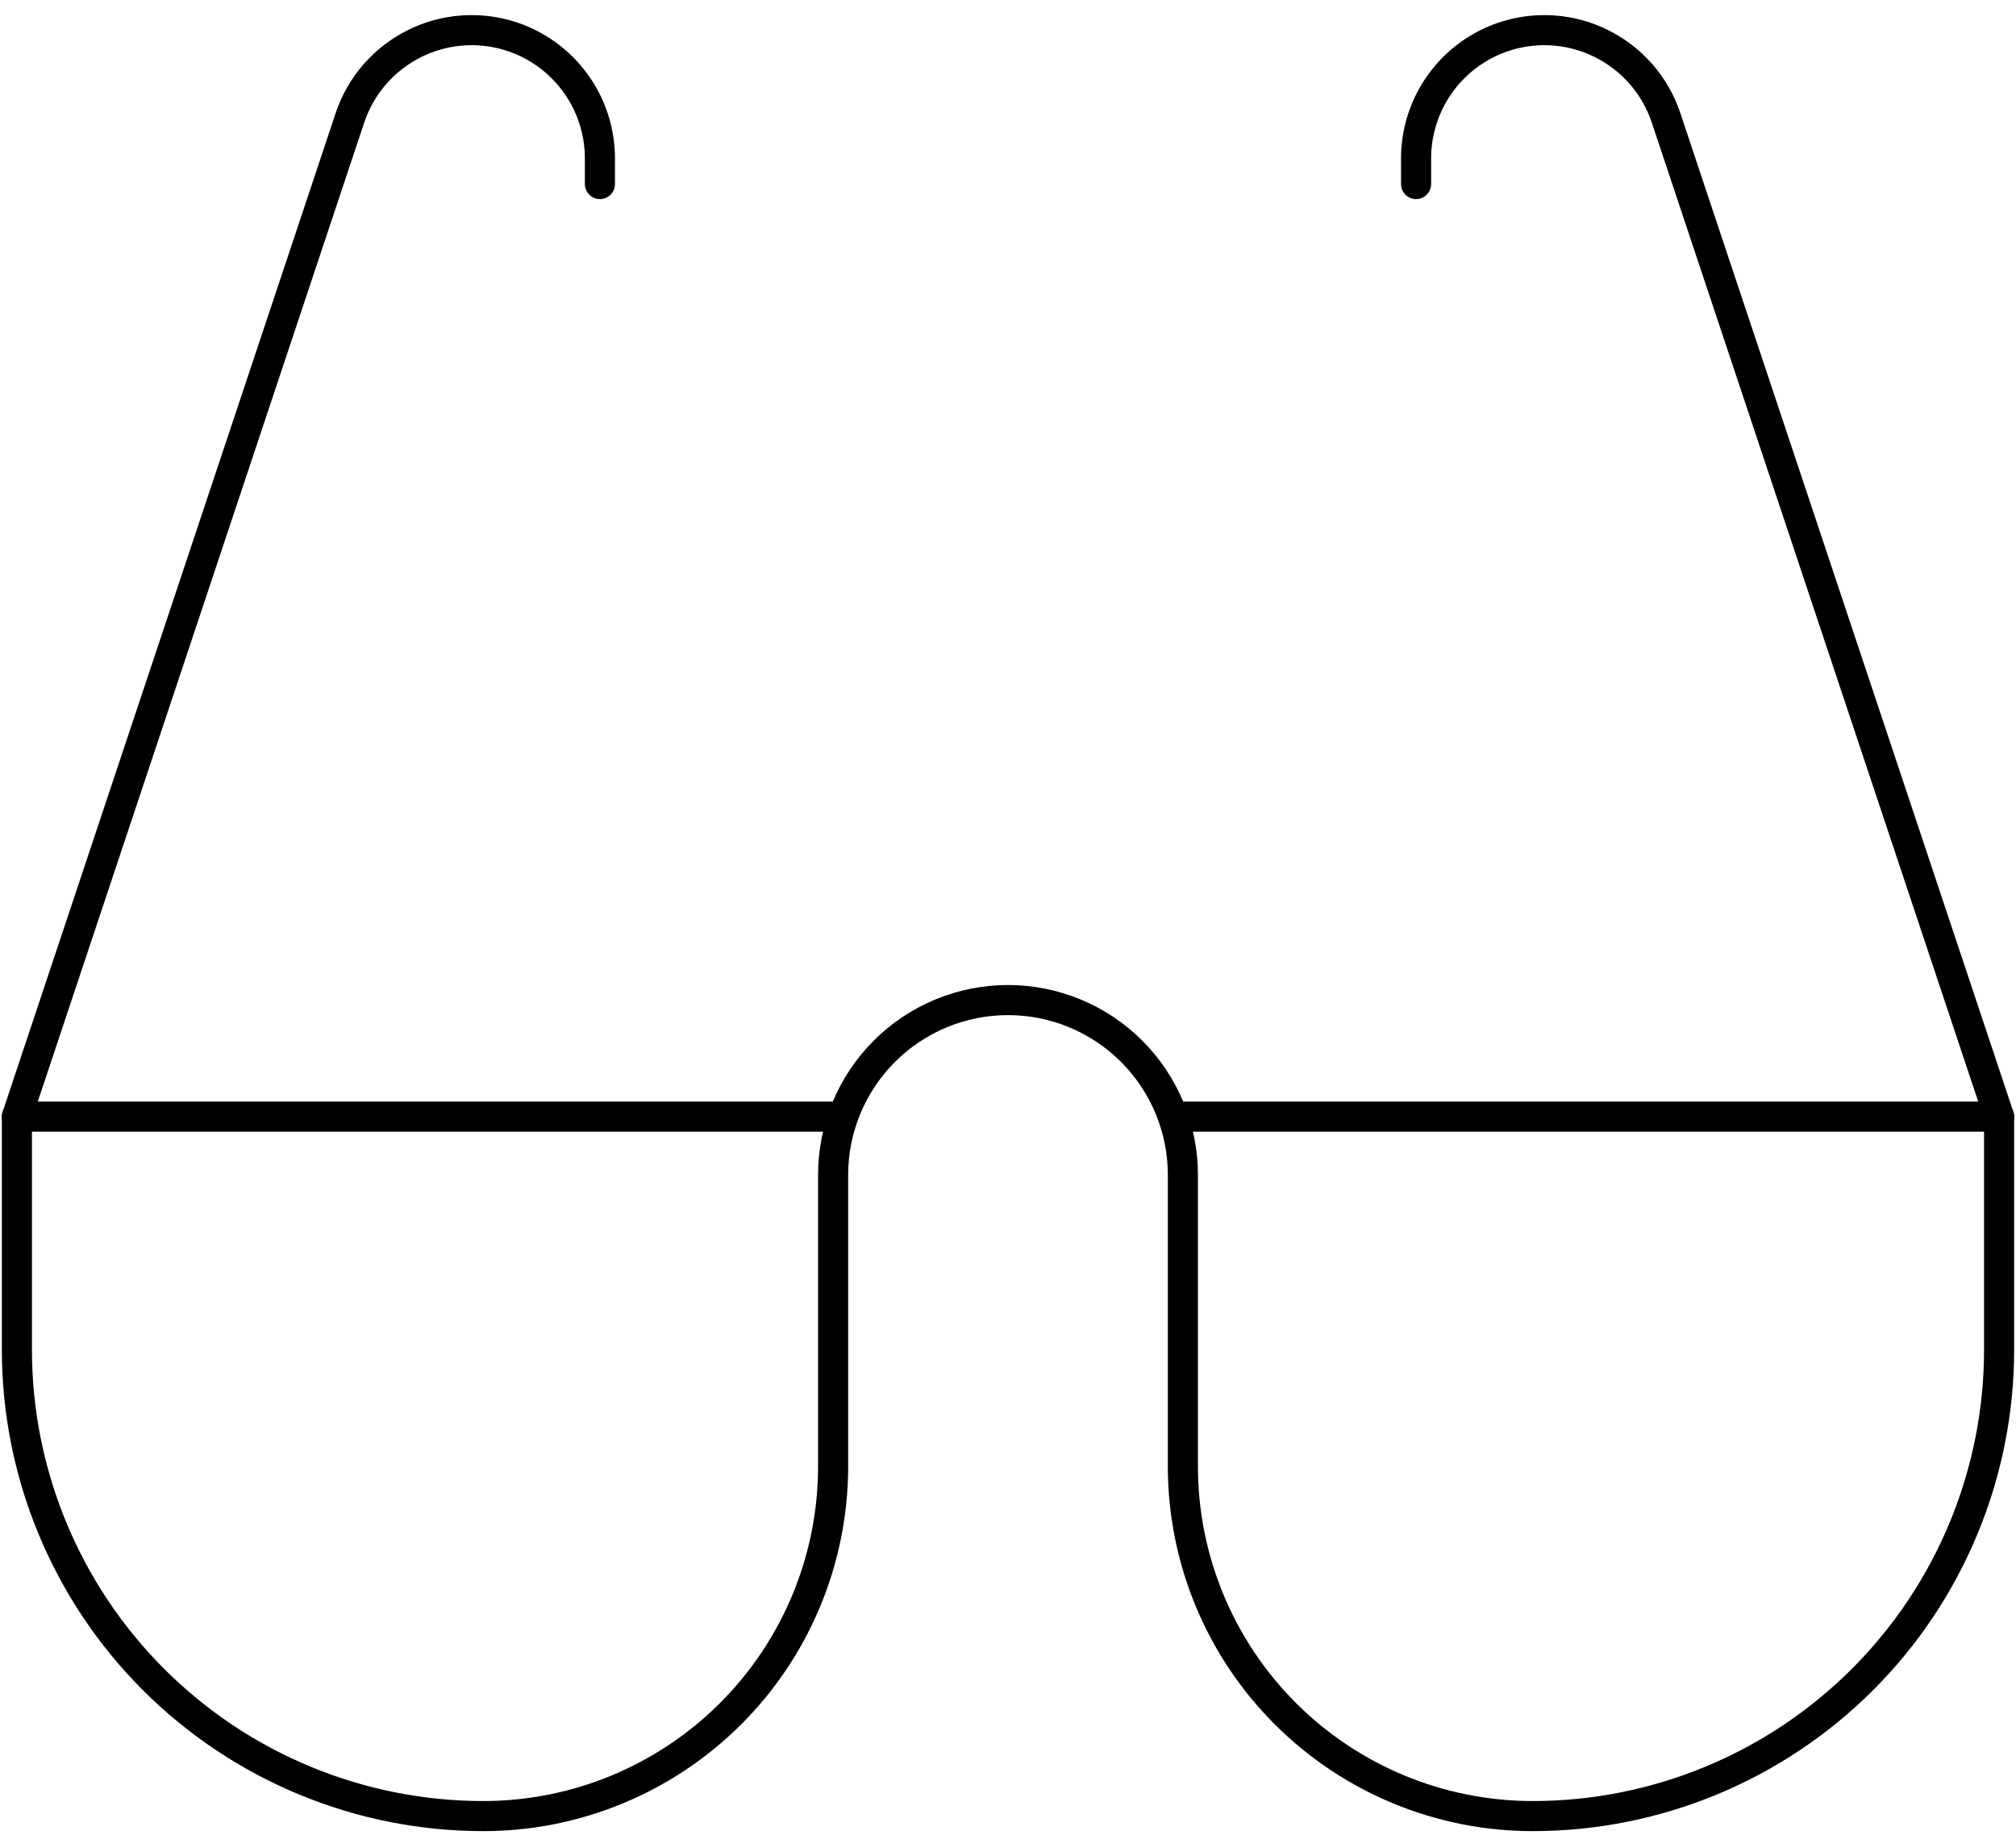
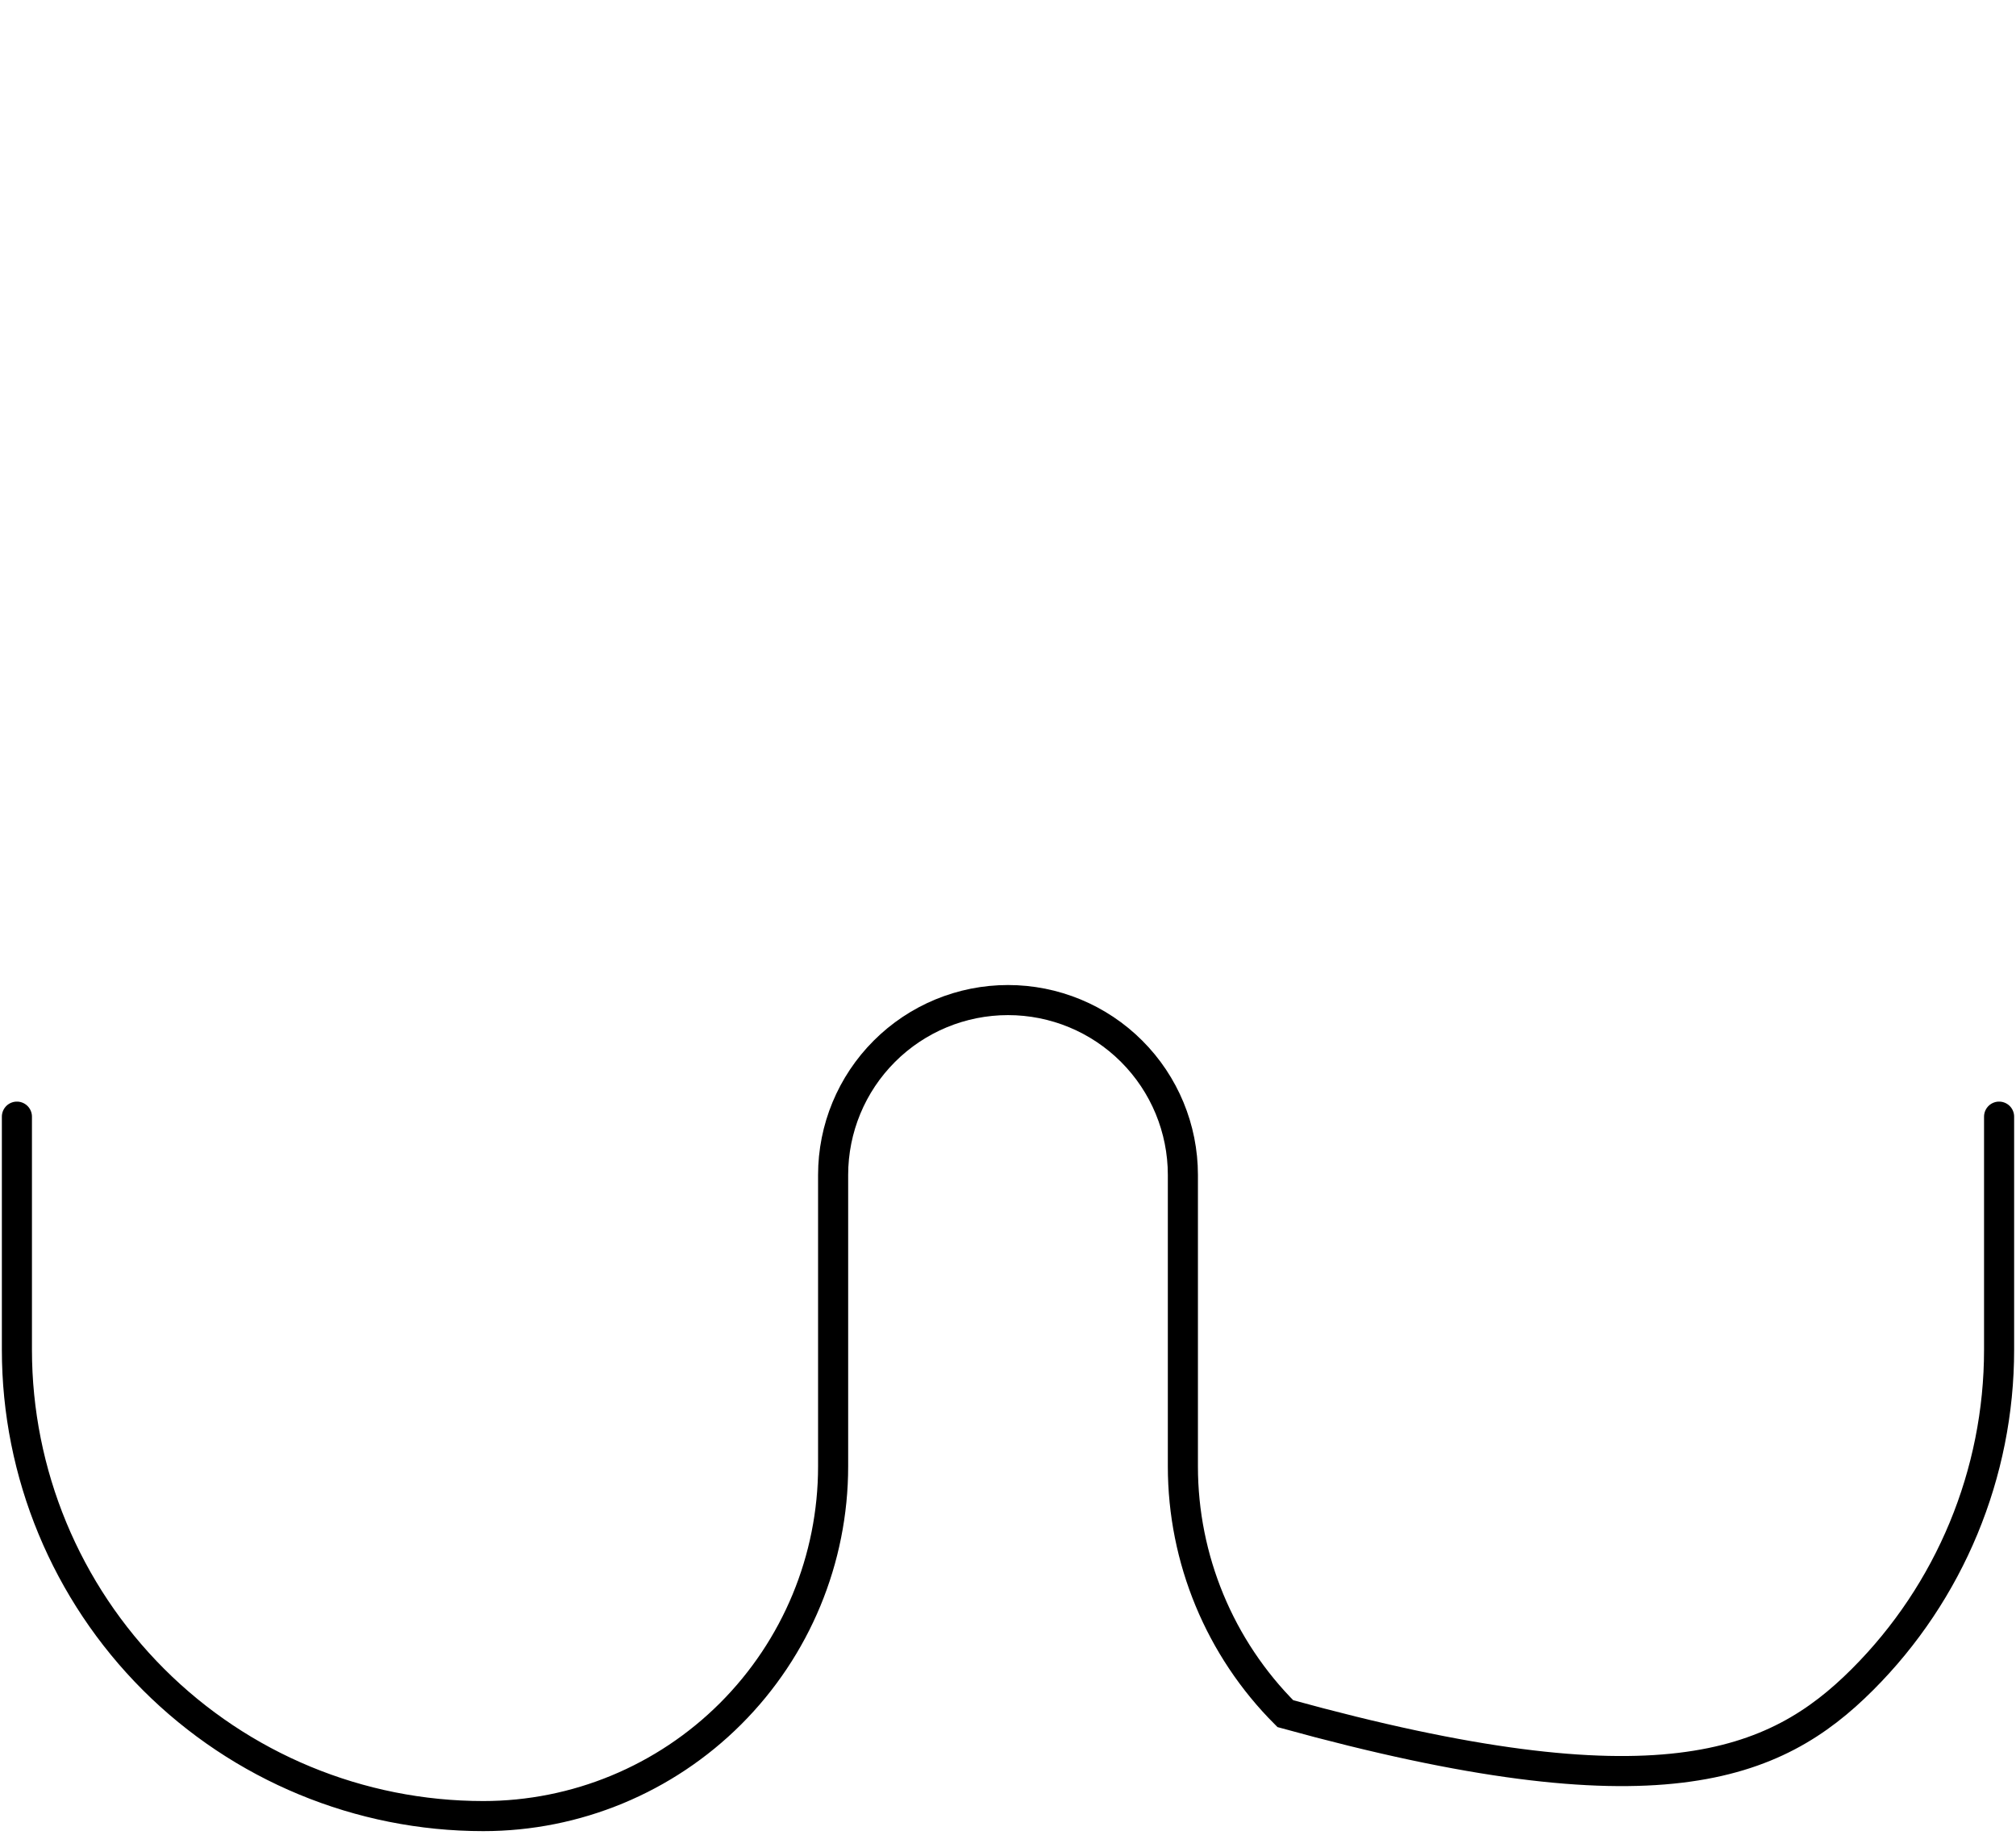
<svg xmlns="http://www.w3.org/2000/svg" width="67" height="61" viewBox="0 0 67 61" fill="none">
-   <path d="M0.562 37.118V44.868C0.562 48.979 2.196 52.922 5.102 55.828C8.009 58.735 11.952 60.368 16.062 60.368C19.146 60.368 22.102 59.143 24.283 56.963C26.463 54.783 27.688 51.826 27.688 48.743V39.056C27.688 37.514 28.3 36.036 29.39 34.946C30.48 33.855 31.958 33.243 33.5 33.243C35.042 33.243 36.52 33.855 37.61 34.946C38.7 36.036 39.312 37.514 39.312 39.056V48.743C39.312 51.826 40.537 54.783 42.717 56.963C44.898 59.143 47.854 60.368 50.938 60.368C55.048 60.368 58.991 58.735 61.898 55.828C64.805 52.922 66.438 48.979 66.438 44.868V37.118" stroke="black" stroke-linecap="round" />
-   <path d="M27.688 37.118H0.562L11.63 3.917C11.807 3.386 12.087 2.895 12.454 2.472C12.821 2.049 13.268 1.703 13.768 1.453C14.418 1.128 15.141 0.974 15.867 1.007C16.593 1.039 17.298 1.257 17.916 1.639C18.534 2.021 19.044 2.555 19.398 3.19C19.752 3.824 19.938 4.539 19.938 5.266V6.118M39.312 37.118H66.438L55.37 3.917C55.193 3.386 54.913 2.895 54.546 2.472C54.179 2.049 53.732 1.703 53.231 1.453C52.582 1.128 51.859 0.974 51.133 1.007C50.407 1.039 49.702 1.257 49.084 1.639C48.466 2.021 47.956 2.555 47.602 3.19C47.248 3.824 47.062 4.539 47.062 5.266V6.118" stroke="black" stroke-linecap="round" stroke-linejoin="round" />
+   <path d="M0.562 37.118V44.868C0.562 48.979 2.196 52.922 5.102 55.828C8.009 58.735 11.952 60.368 16.062 60.368C19.146 60.368 22.102 59.143 24.283 56.963C26.463 54.783 27.688 51.826 27.688 48.743V39.056C27.688 37.514 28.3 36.036 29.39 34.946C30.48 33.855 31.958 33.243 33.5 33.243C35.042 33.243 36.52 33.855 37.61 34.946C38.7 36.036 39.312 37.514 39.312 39.056V48.743C39.312 51.826 40.537 54.783 42.717 56.963C55.048 60.368 58.991 58.735 61.898 55.828C64.805 52.922 66.438 48.979 66.438 44.868V37.118" stroke="black" stroke-linecap="round" />
</svg>